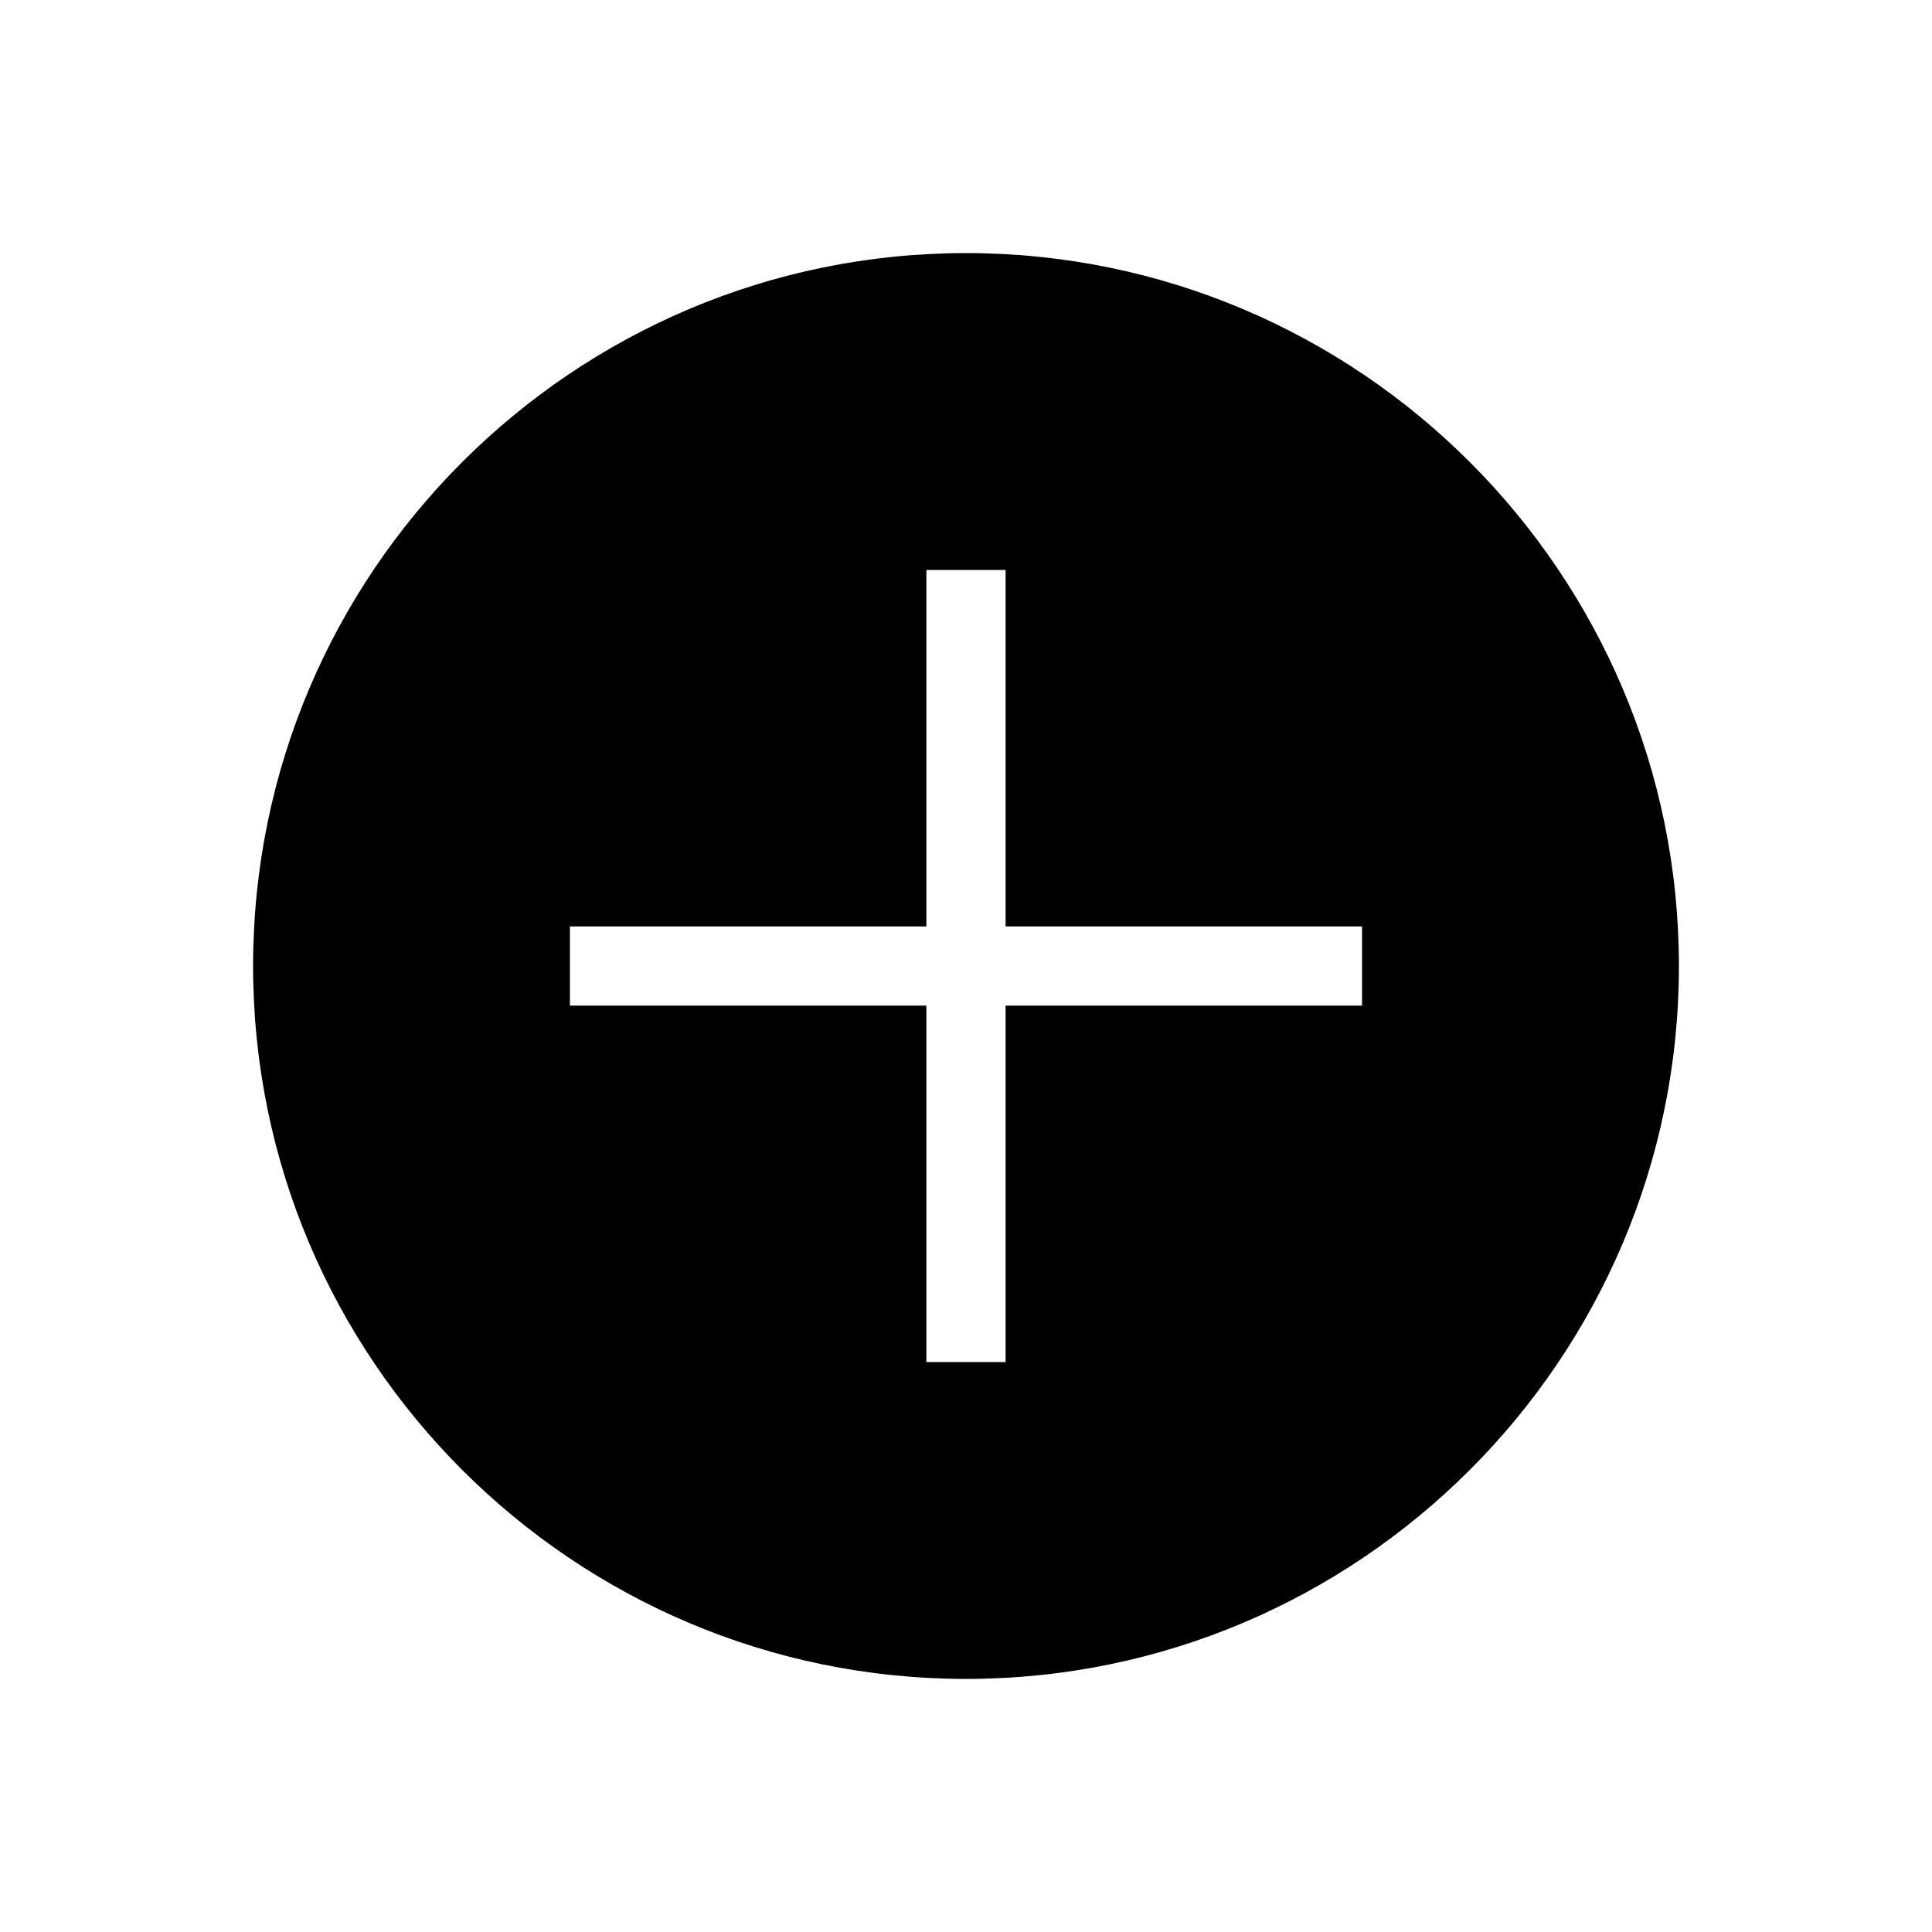
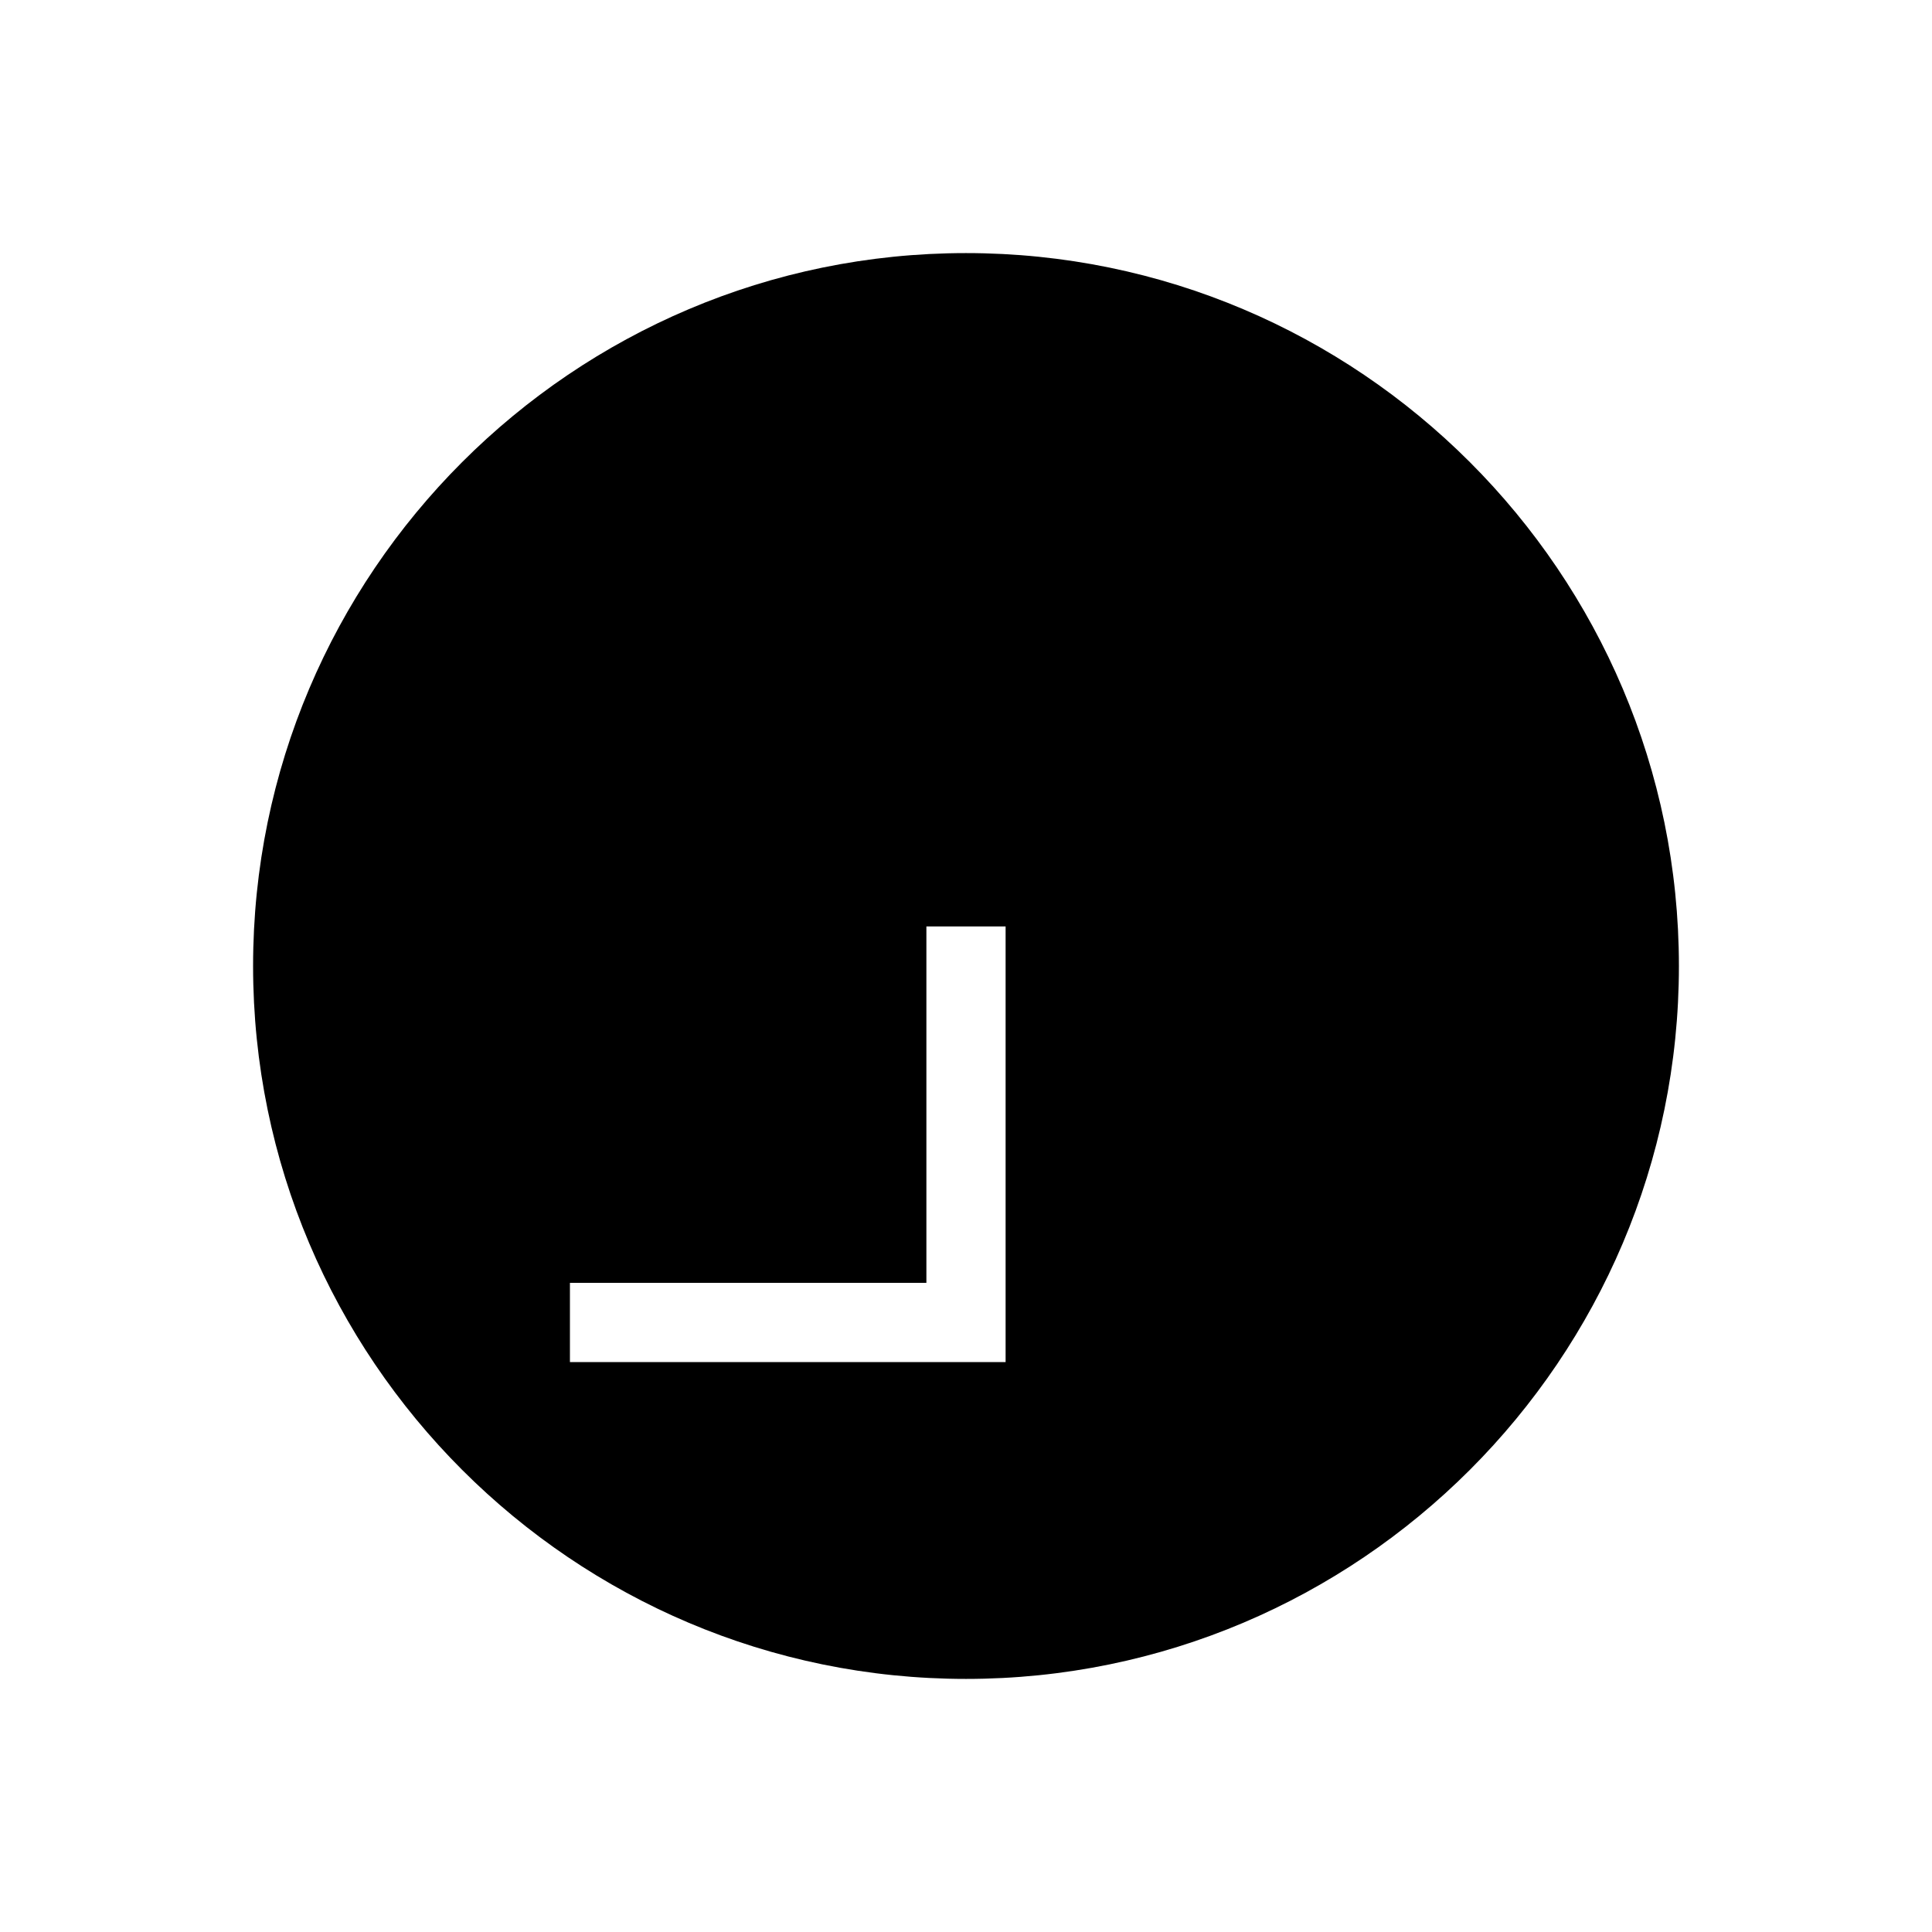
<svg xmlns="http://www.w3.org/2000/svg" fill="#000000" width="800px" height="800px" version="1.1" viewBox="144 144 512 512">
-   <path d="m400 211.07c-104.18 0-188.93 84.754-188.93 188.93 0 104.17 84.754 188.93 188.93 188.93 104.17 0 188.93-84.754 188.93-188.93-0.004-104.18-84.758-188.93-188.93-188.93zm104.96 199.43h-94.465v94.465h-20.992v-94.465h-94.465v-20.992h94.465v-94.465h20.992v94.465h94.465z" />
+   <path d="m400 211.07c-104.18 0-188.93 84.754-188.93 188.93 0 104.17 84.754 188.93 188.93 188.93 104.17 0 188.93-84.754 188.93-188.93-0.004-104.18-84.758-188.93-188.93-188.93zm104.96 199.43h-94.465v94.465h-20.992h-94.465v-20.992h94.465v-94.465h20.992v94.465h94.465z" />
</svg>